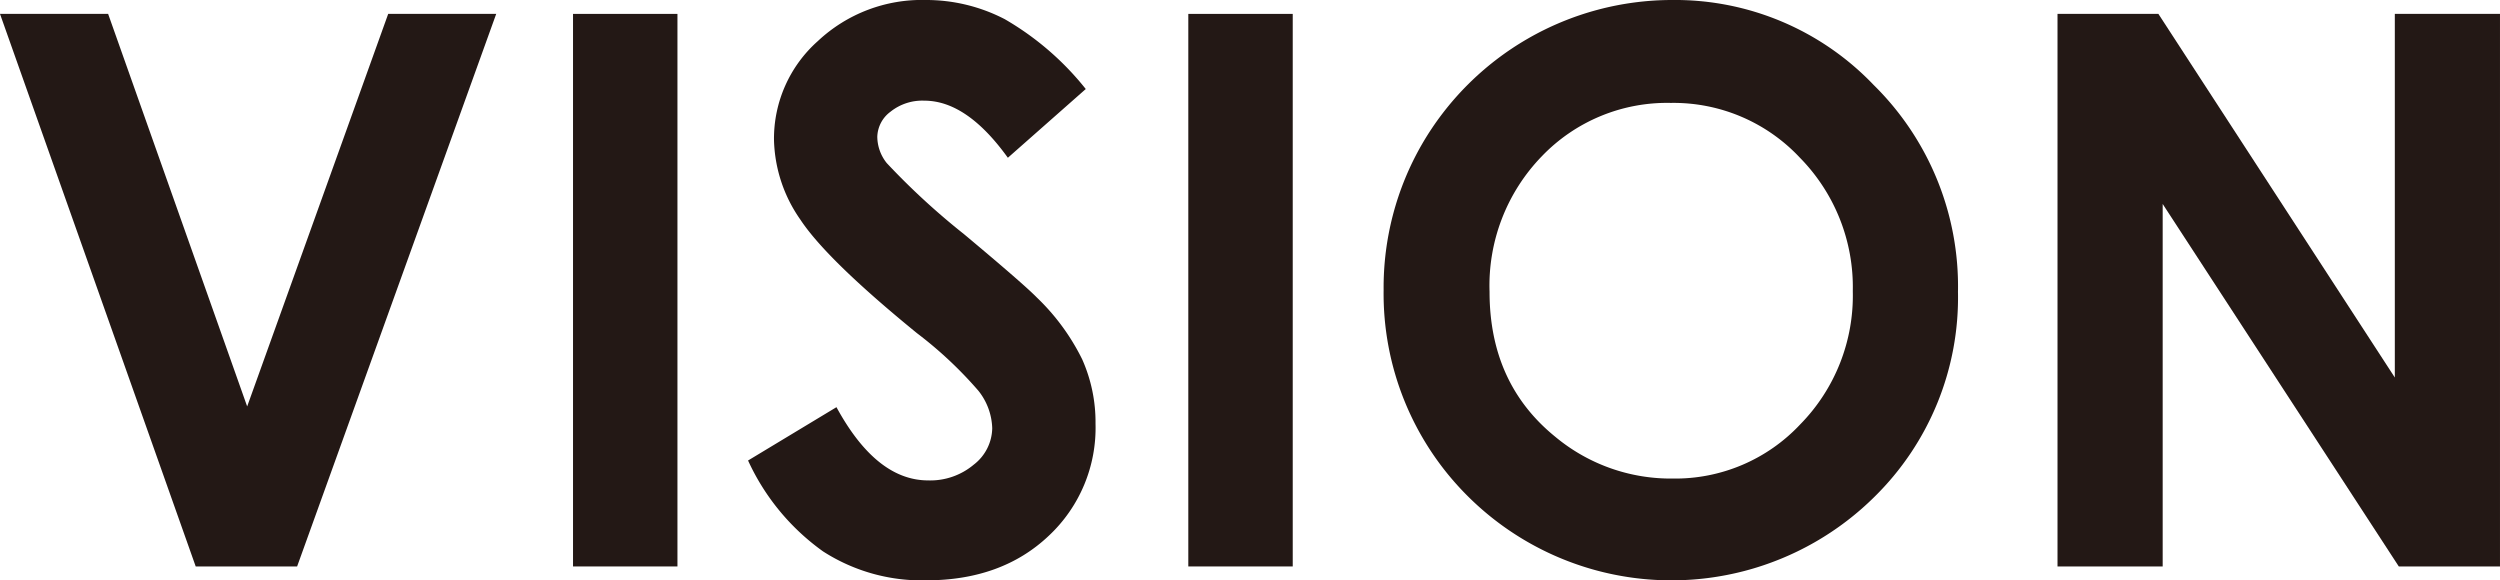
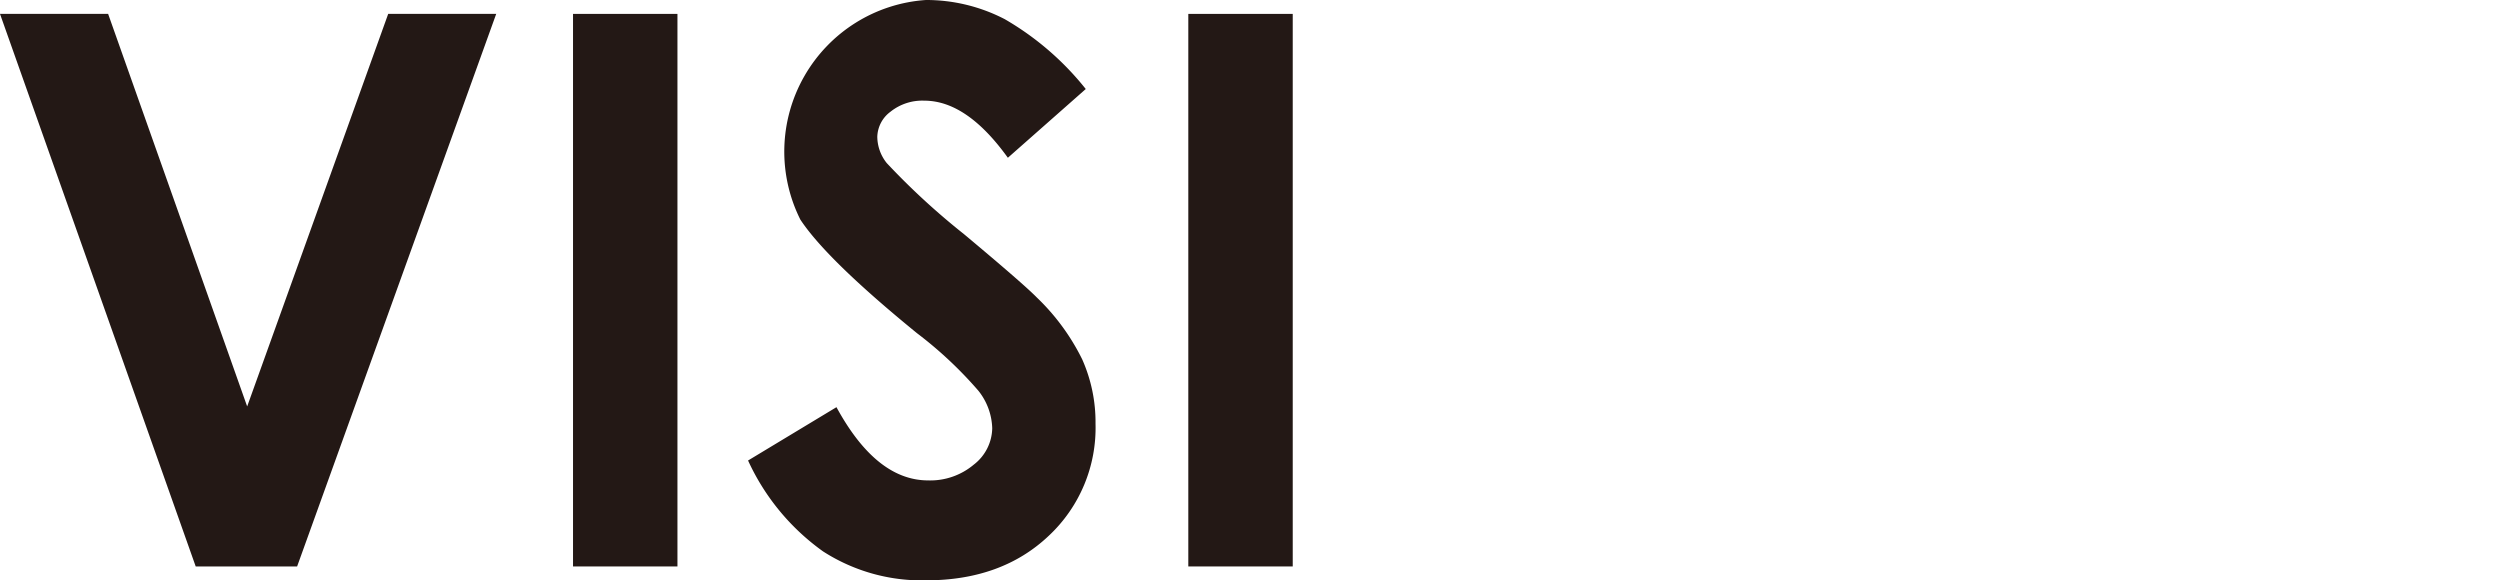
<svg xmlns="http://www.w3.org/2000/svg" width="242.277" height="56.242" viewBox="0 0 242.277 56.242">
  <defs>
    <style>.cls-1{fill:#231815;}</style>
  </defs>
  <title>アセット 1</title>
  <g id="レイヤー_2" data-name="レイヤー 2">
    <g id="レイヤー_8" data-name="レイヤー 8">
      <path class="cls-1" d="M0,1.347H10.479l13.474,38.041,13.668-38.041H48.088L28.794,54.895H18.966Z" />
      <path class="cls-1" d="M55.532,1.347H65.652V54.895H55.532Z" />
-       <path class="cls-1" d="M105.222,8.627l-7.549,6.662q-3.976-5.533-8.096-5.533a4.925,4.925,0,0,0-3.282,1.074,3.127,3.127,0,0,0-1.276,2.421,4.146,4.146,0,0,0,.912,2.548,69.217,69.217,0,0,0,7.475,6.88Q99.239,27.557,100.48,28.831a21.357,21.357,0,0,1,4.394,5.988,14.958,14.958,0,0,1,1.294,6.243,14.314,14.314,0,0,1-4.556,10.884q-4.555,4.296-11.88,4.295a17.673,17.673,0,0,1-9.967-2.803,22.14,22.14,0,0,1-7.27-8.81l8.567-5.169q3.865,7.099,8.896,7.098a6.549,6.549,0,0,0,4.412-1.529A4.547,4.547,0,0,0,96.158,41.499a6.1,6.1,0,0,0-1.349-3.641,38.985,38.985,0,0,0-5.944-5.569q-8.752-7.135-11.305-11.012a13.986,13.986,0,0,1-2.552-7.736,12.649,12.649,0,0,1,4.246-9.556A14.727,14.727,0,0,1,89.732,0a16.533,16.533,0,0,1,7.636,1.856A27.823,27.823,0,0,1,105.222,8.627Z" />
+       <path class="cls-1" d="M105.222,8.627l-7.549,6.662q-3.976-5.533-8.096-5.533a4.925,4.925,0,0,0-3.282,1.074,3.127,3.127,0,0,0-1.276,2.421,4.146,4.146,0,0,0,.912,2.548,69.217,69.217,0,0,0,7.475,6.88Q99.239,27.557,100.48,28.831a21.357,21.357,0,0,1,4.394,5.988,14.958,14.958,0,0,1,1.294,6.243,14.314,14.314,0,0,1-4.556,10.884q-4.555,4.296-11.88,4.295a17.673,17.673,0,0,1-9.967-2.803,22.14,22.14,0,0,1-7.27-8.81l8.567-5.169q3.865,7.099,8.896,7.098a6.549,6.549,0,0,0,4.412-1.529A4.547,4.547,0,0,0,96.158,41.499a6.1,6.1,0,0,0-1.349-3.641,38.985,38.985,0,0,0-5.944-5.569q-8.752-7.135-11.305-11.012A14.727,14.727,0,0,1,89.732,0a16.533,16.533,0,0,1,7.636,1.856A27.823,27.823,0,0,1,105.222,8.627Z" />
      <path class="cls-1" d="M115.16,1.347h10.12V54.895H115.16Z" />
-       <path class="cls-1" d="M162.028,0a26.591,26.591,0,0,1,19.542,8.227,27.377,27.377,0,0,1,8.179,20.058A27.072,27.072,0,0,1,181.679,48.124a27.957,27.957,0,0,1-39.613-.218,27.665,27.665,0,0,1-7.978-19.803,27.771,27.771,0,0,1,3.716-14.124A28.031,28.031,0,0,1,162.028,0Zm-.109,9.974a16.808,16.808,0,0,0-12.499,5.169A17.998,17.998,0,0,0,144.354,28.285q0,8.883,6.378,14.051a17.479,17.479,0,0,0,11.368,4.041,16.602,16.602,0,0,0,12.354-5.242,17.811,17.811,0,0,0,5.102-12.923,17.886,17.886,0,0,0-5.138-12.941A16.759,16.759,0,0,0,161.918,9.974Z" />
-       <path class="cls-1" d="M199.395,1.347h9.777l22.912,35.238V1.347h10.192V54.895h-9.806L209.587,19.767V54.895H199.395Z" />
    </g>
  </g>
</svg>